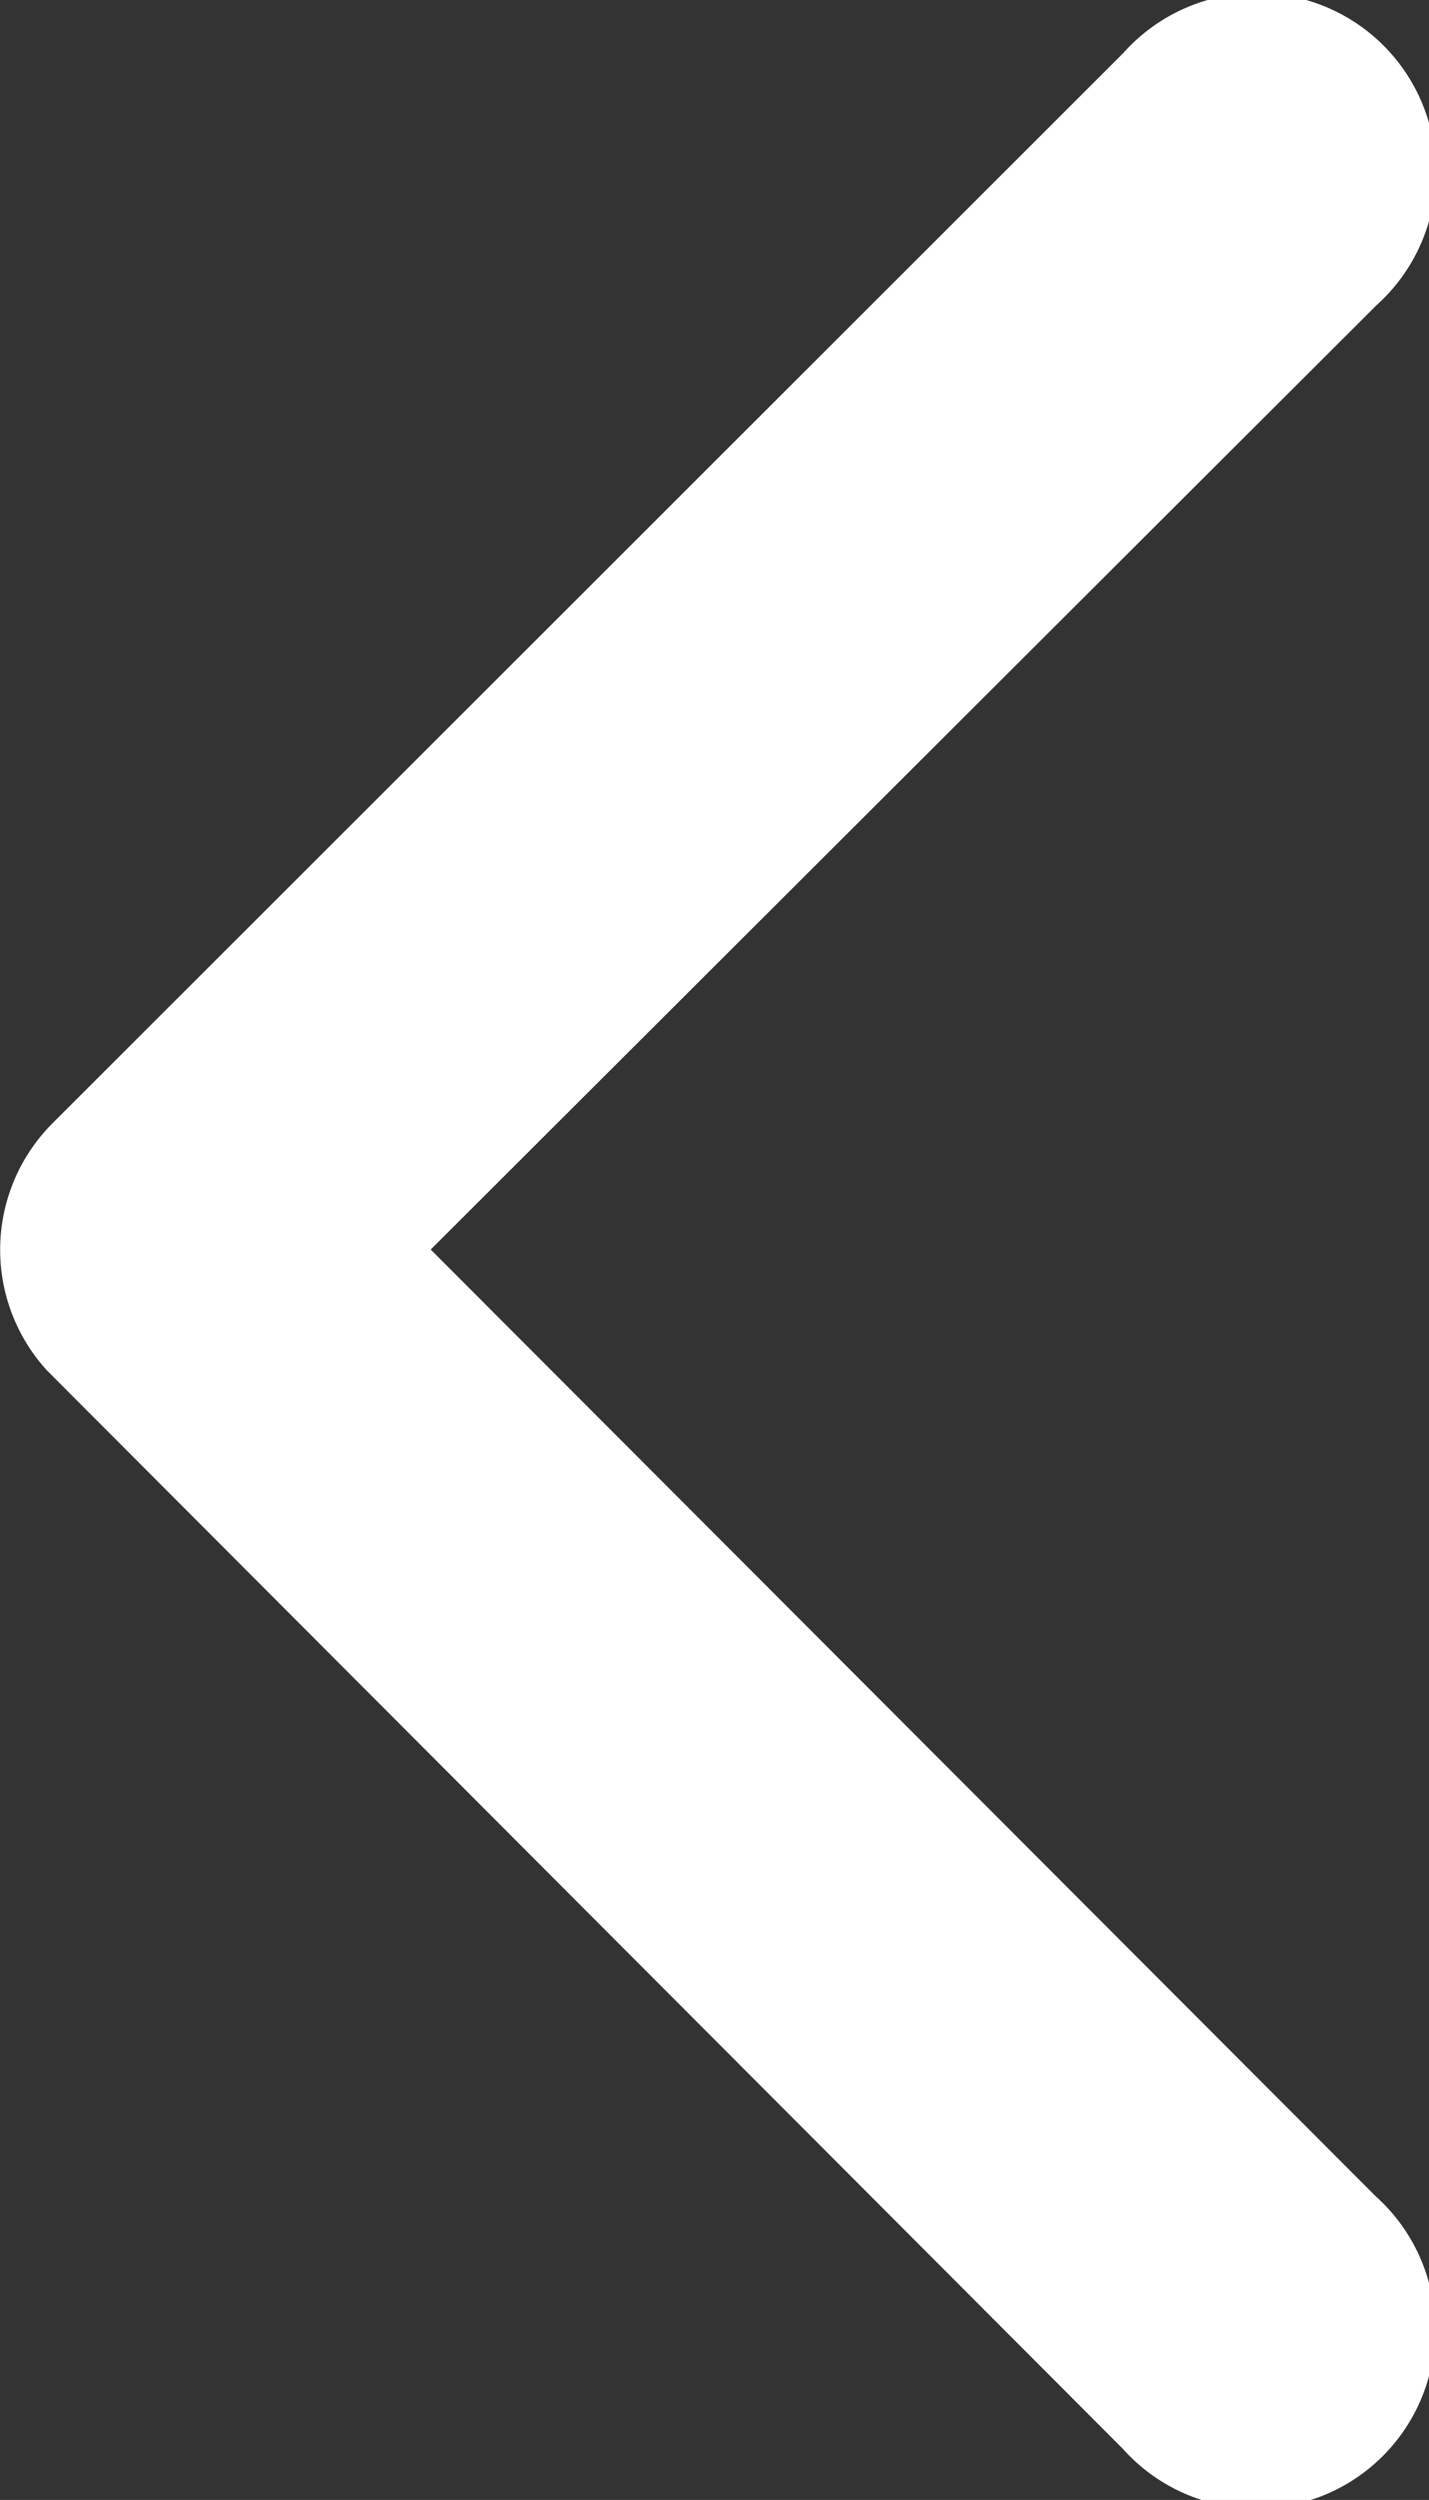
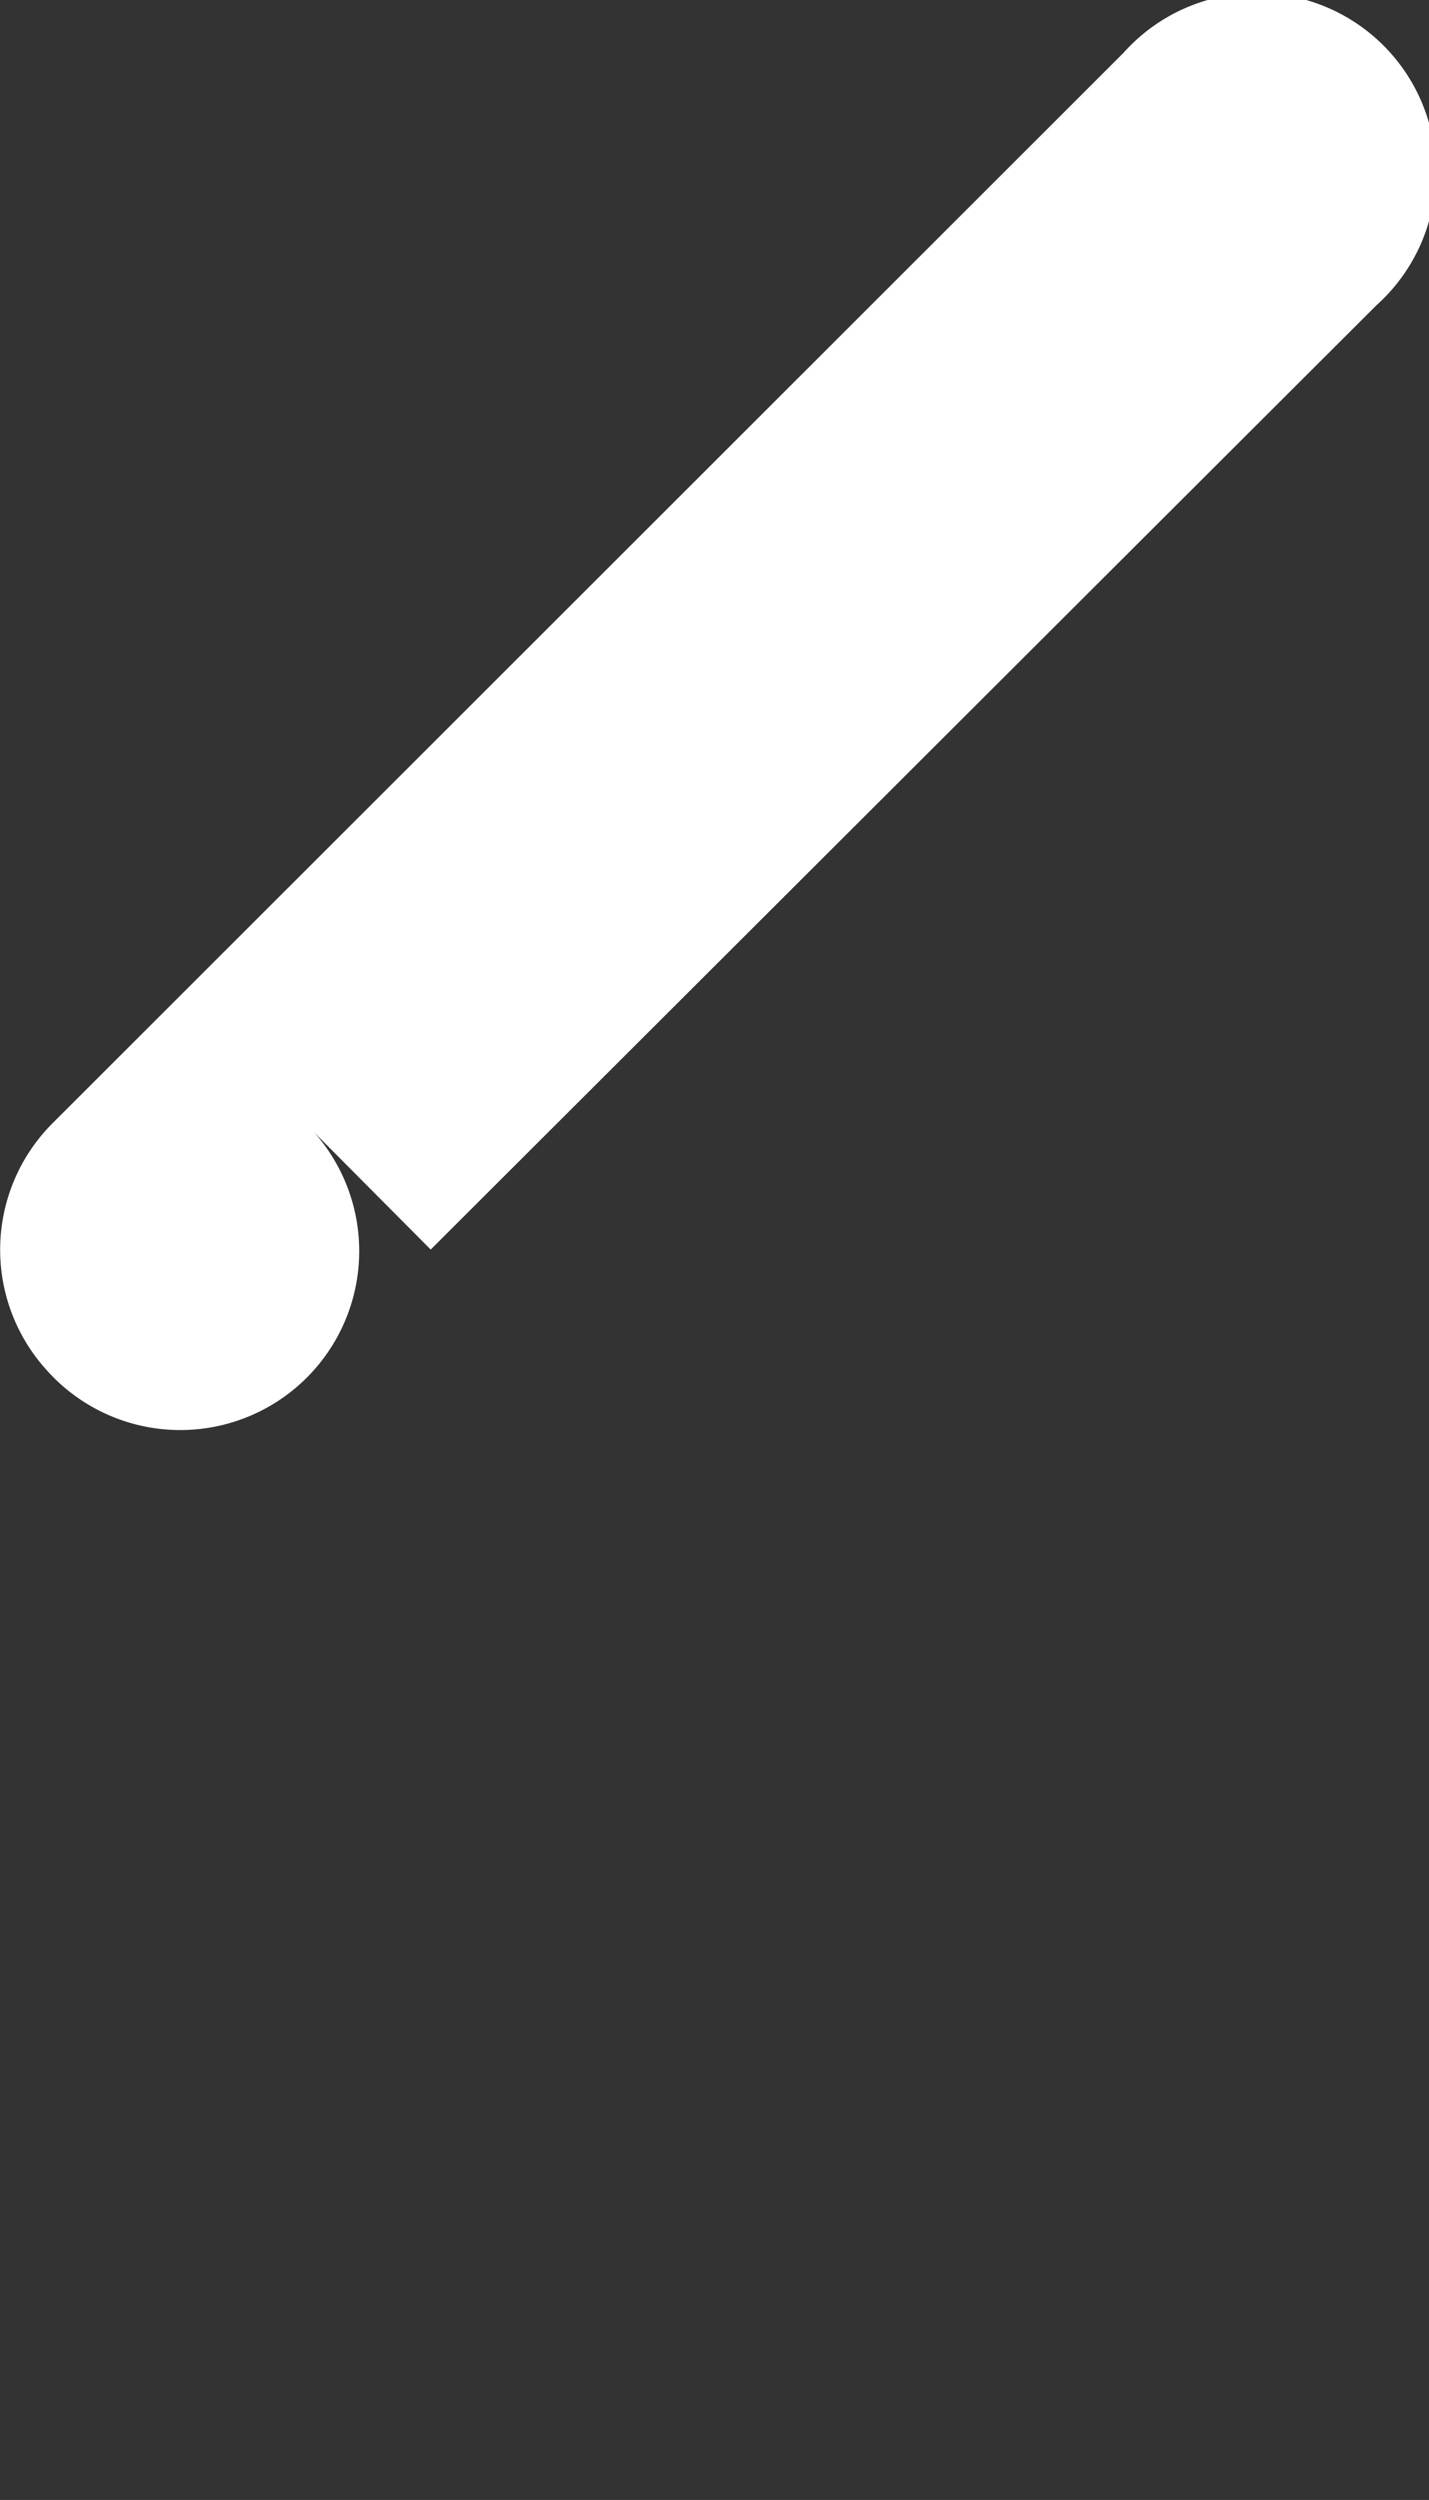
<svg xmlns="http://www.w3.org/2000/svg" width="7.986" height="13.969" viewBox="0 0 7.986 13.969">
  <rect x="0" y="0" width="7.986" height="13.969" fill="#333333" stroke="none" />
-   <path id="Icon_ionic-ios-arrow-back" data-name="Icon ionic-ios-arrow-back" d="M13.658,13.176,18.943,7.9a1,1,0,1,0-1.414-1.41l-5.988,5.984a1,1,0,0,0-.029,1.376l6.013,6.026a1,1,0,1,0,1.414-1.41Z" transform="translate(-11.251 -6.194)" fill="#fff" />
+   <path id="Icon_ionic-ios-arrow-back" data-name="Icon ionic-ios-arrow-back" d="M13.658,13.176,18.943,7.9a1,1,0,1,0-1.414-1.41l-5.988,5.984a1,1,0,0,0-.029,1.376a1,1,0,1,0,1.414-1.41Z" transform="translate(-11.251 -6.194)" fill="#fff" />
</svg>